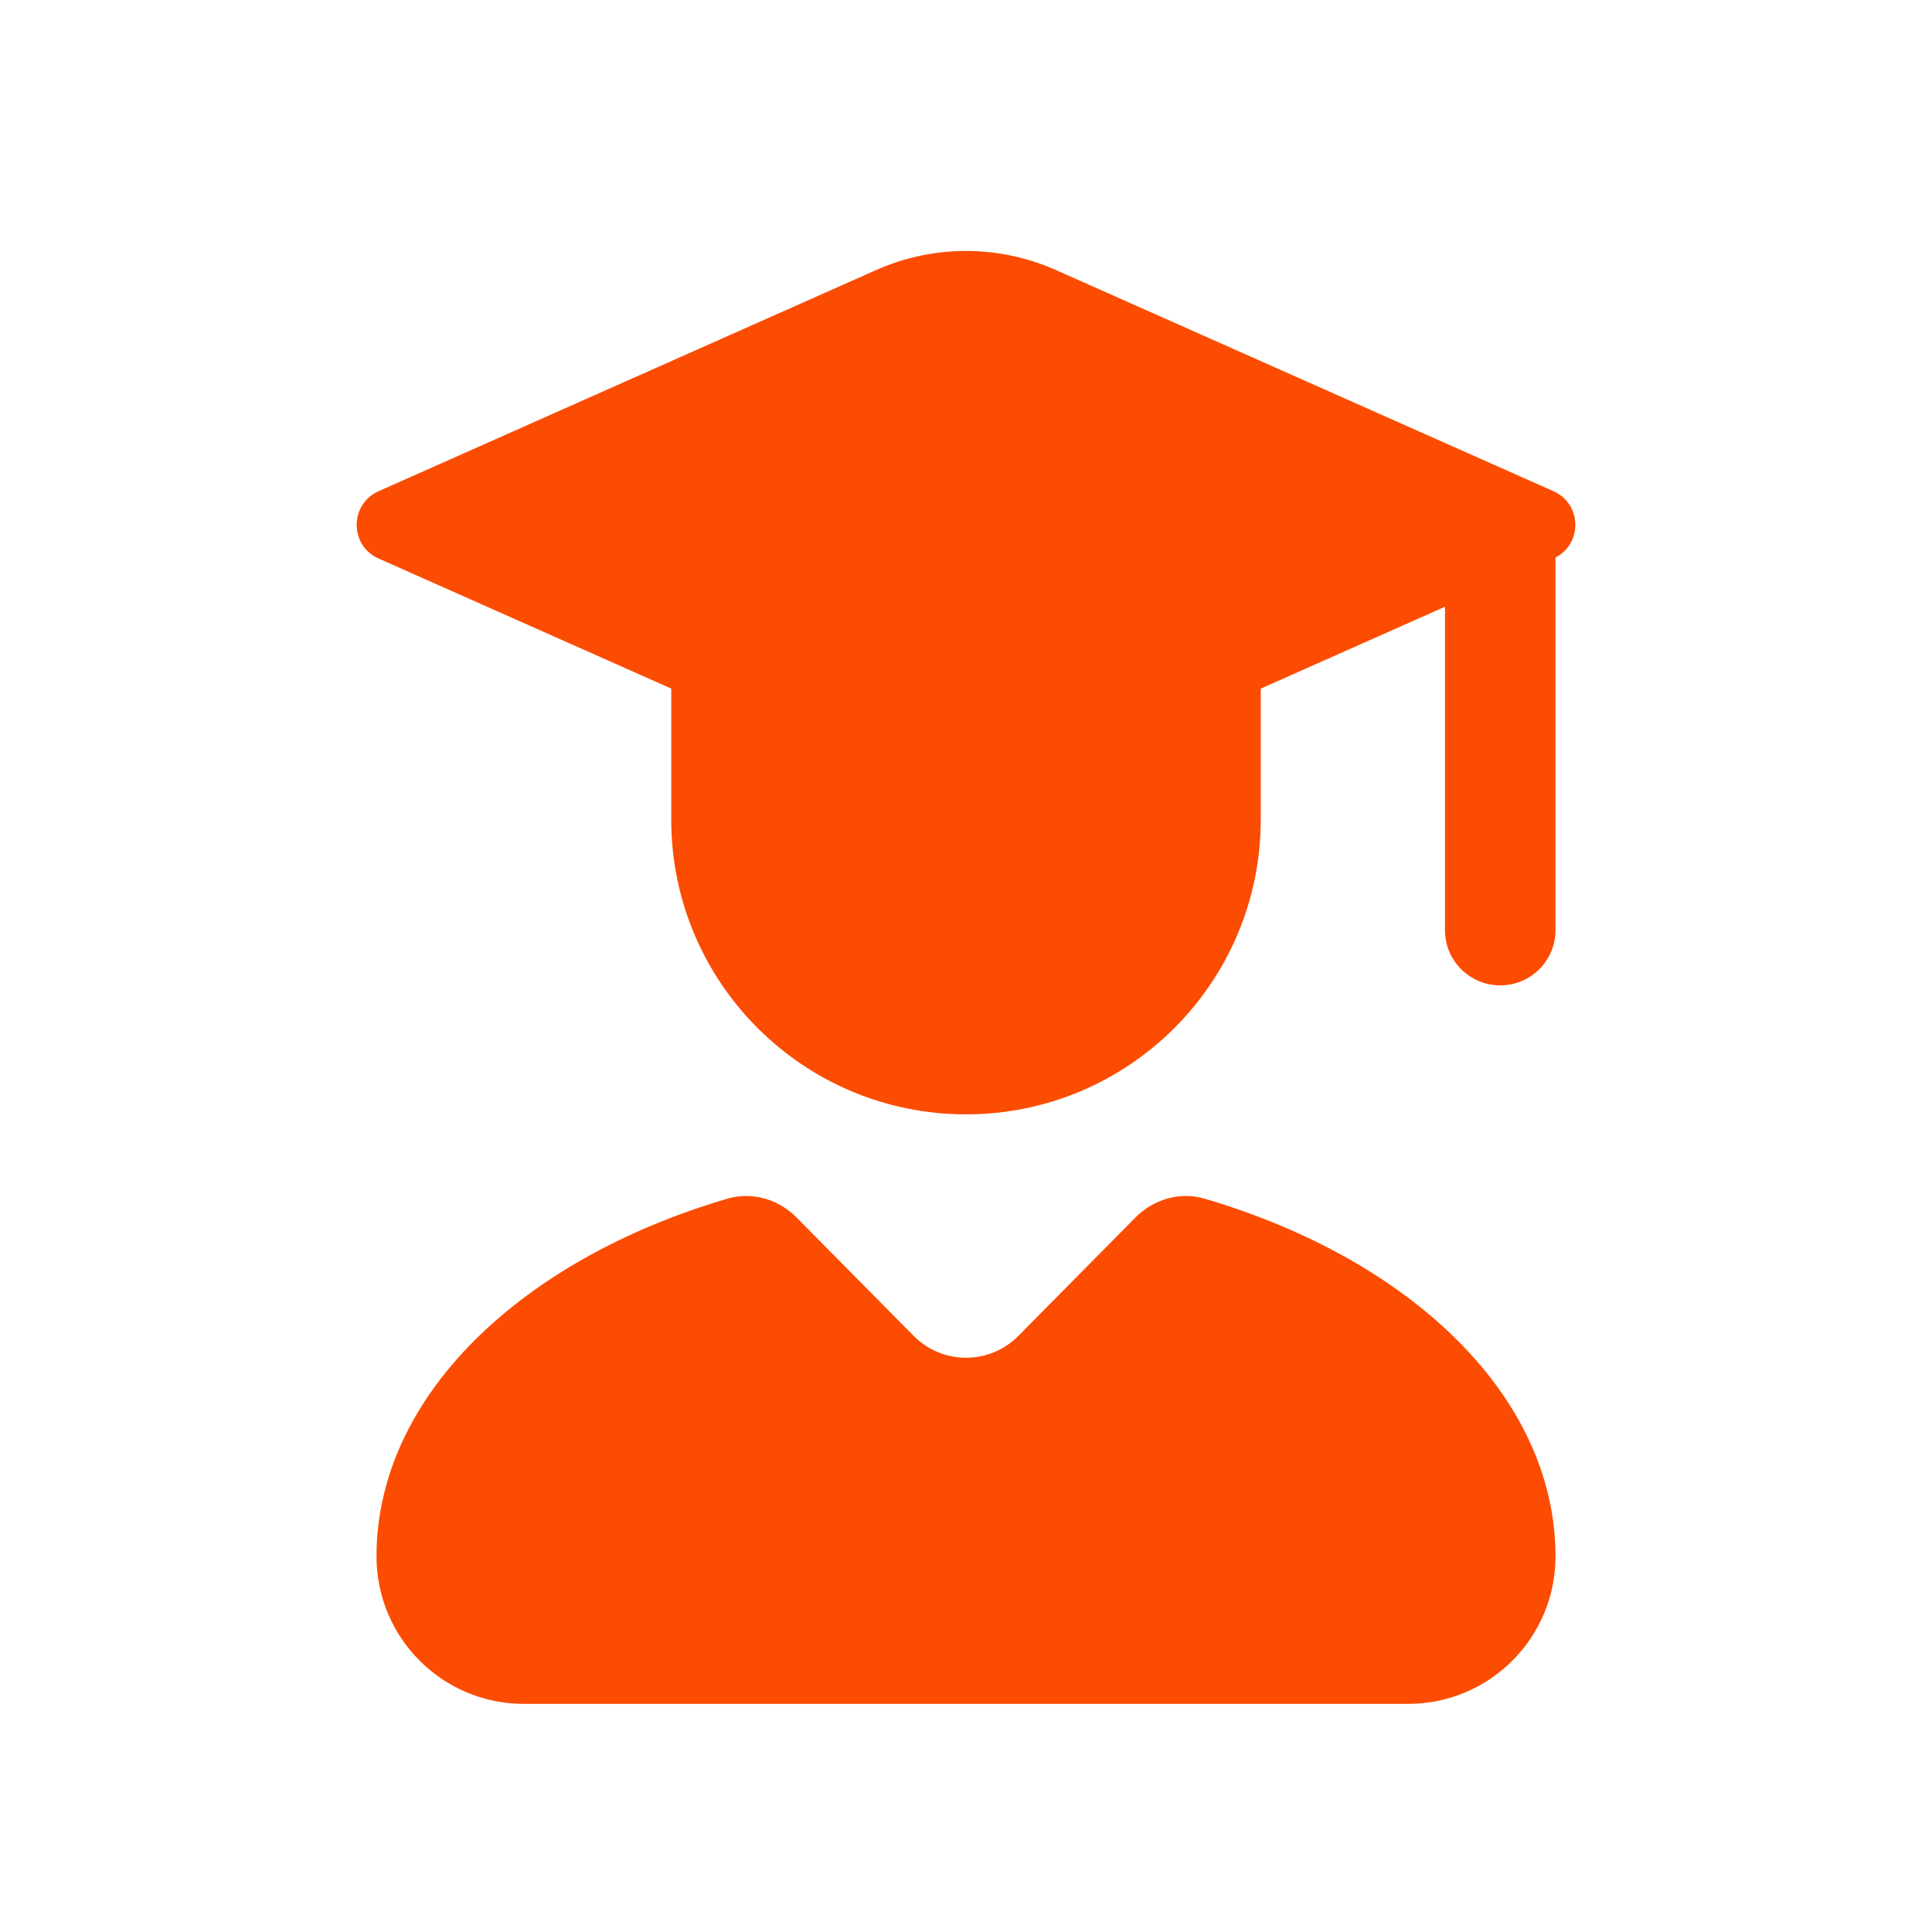
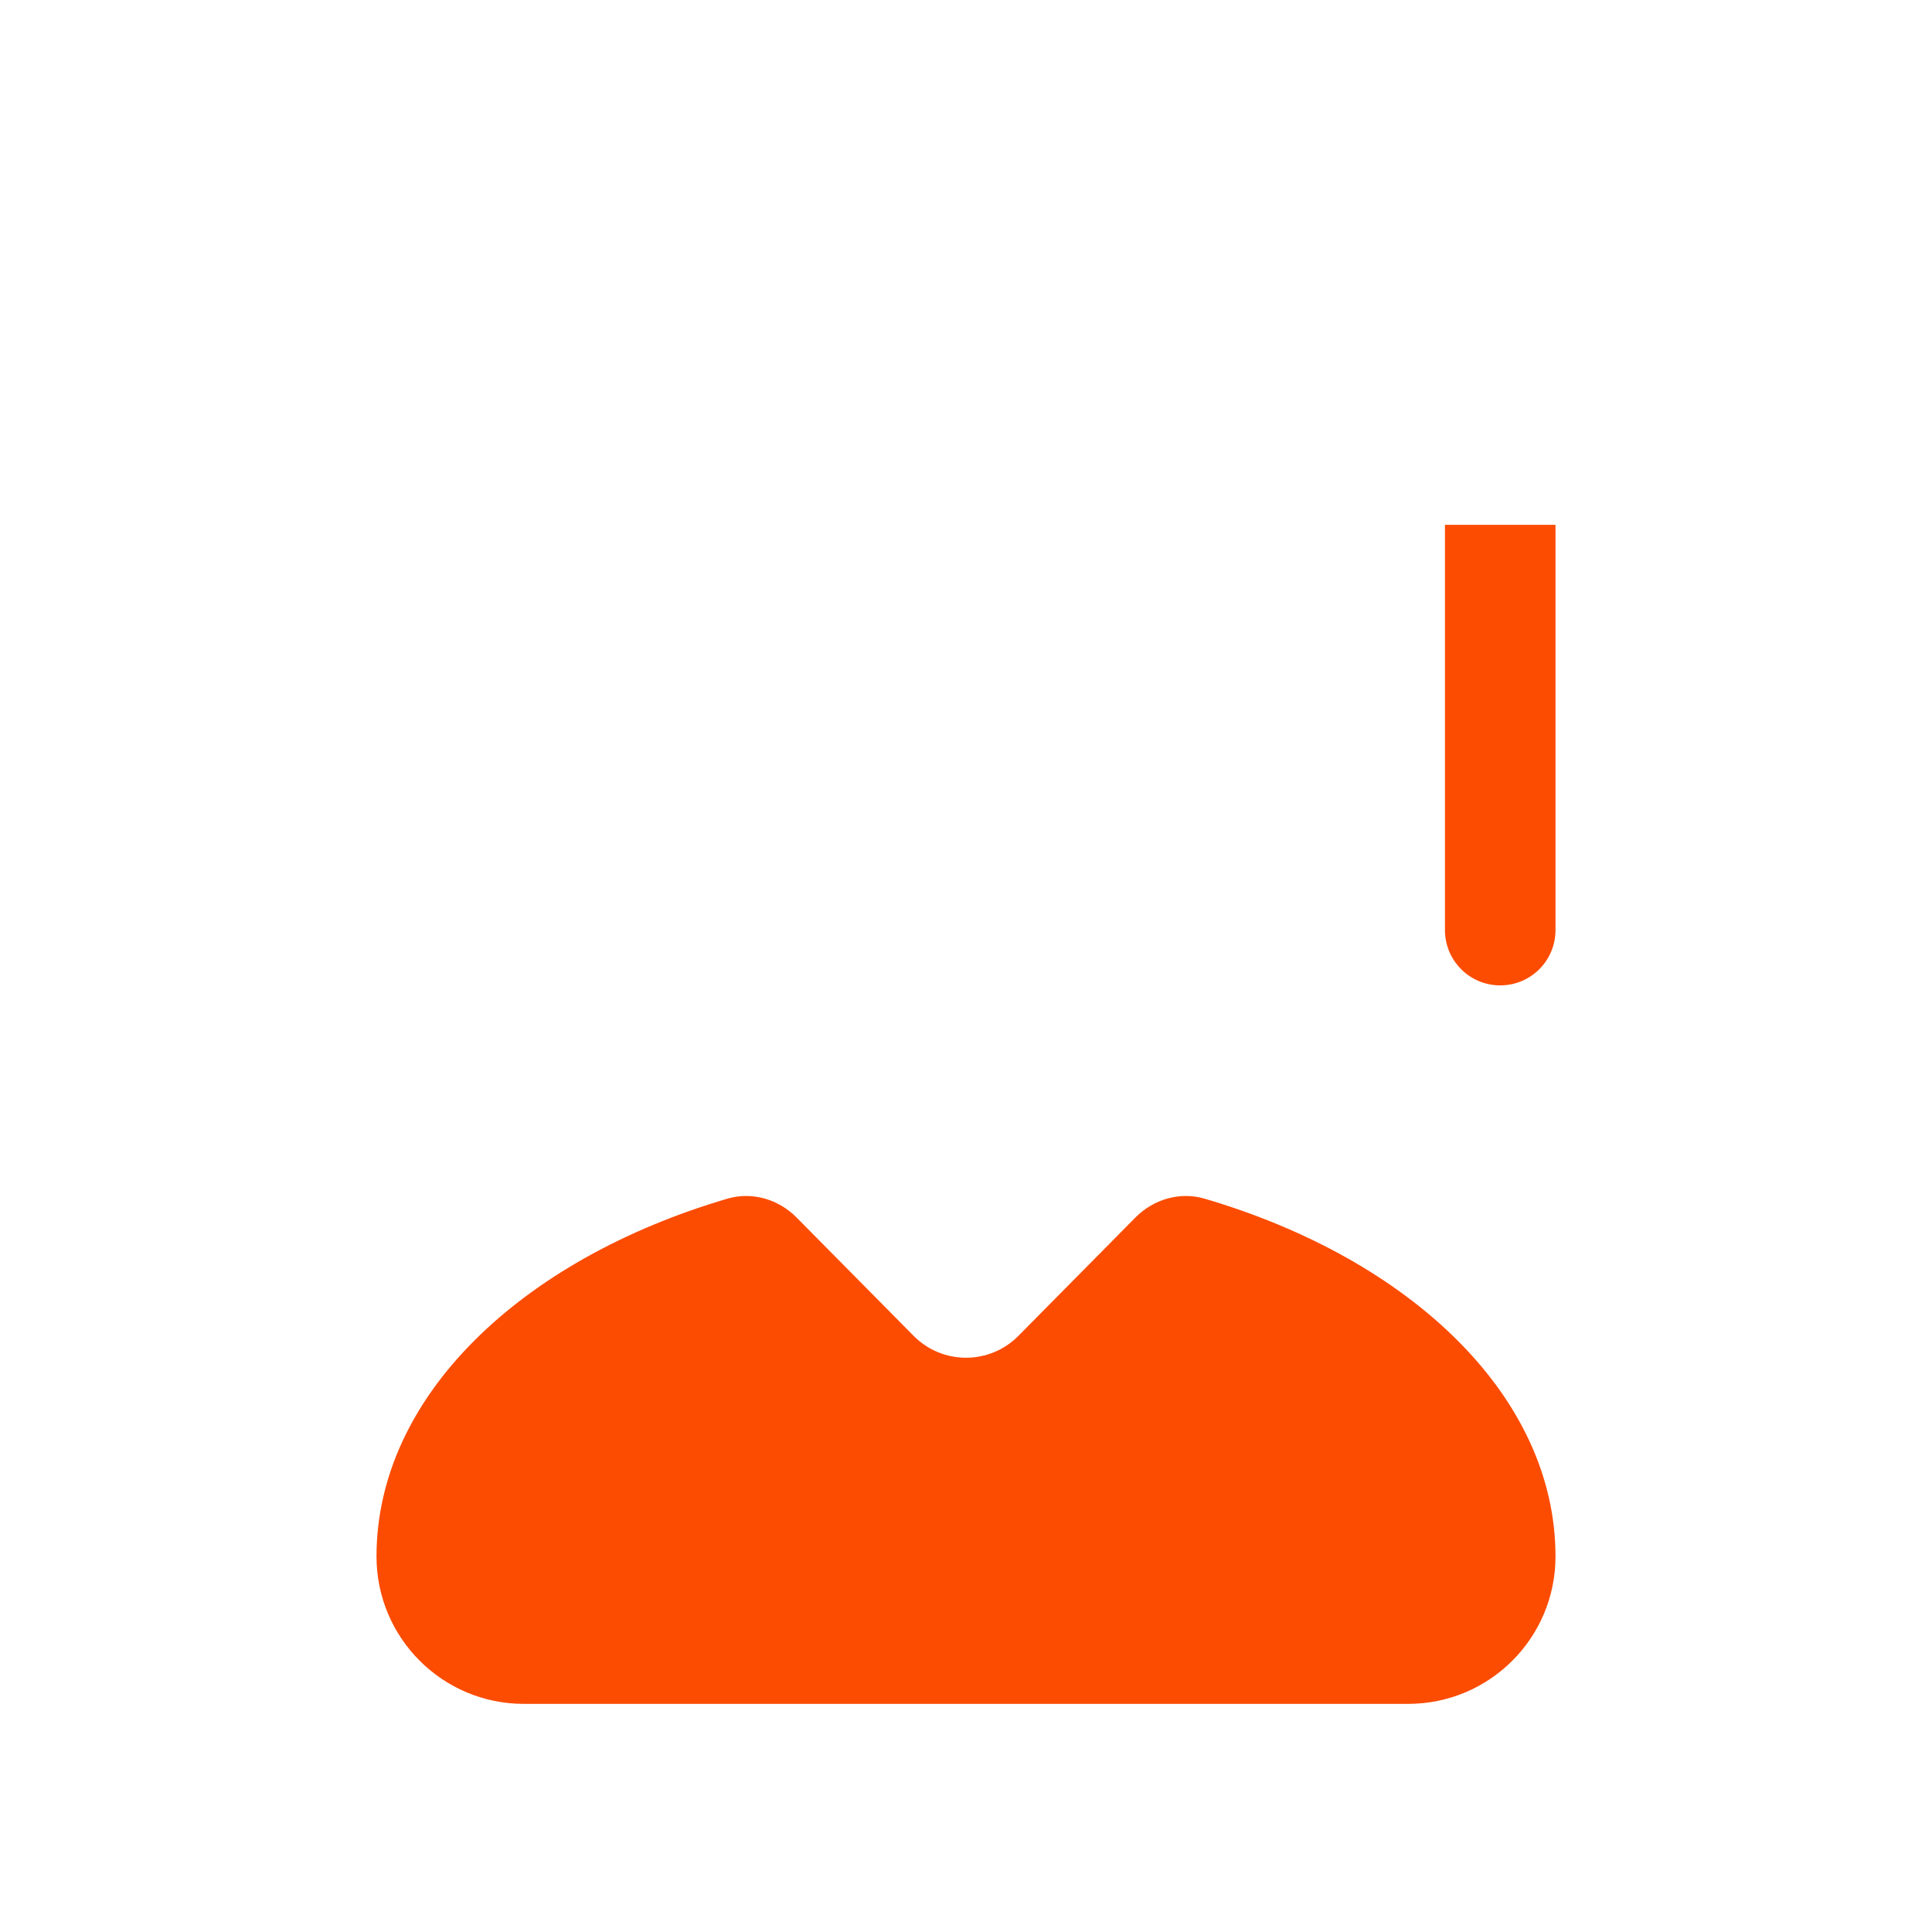
<svg xmlns="http://www.w3.org/2000/svg" width="65" height="65" viewBox="0 0 65 65" fill="none">
  <path fill-rule="evenodd" clip-rule="evenodd" d="M48.614 31.293V17.658H52.333V31.293C52.333 32.32 51.501 33.152 50.474 33.152C49.447 33.152 48.614 32.32 48.614 31.293Z" fill="#FC4C02" />
-   <path d="M42.416 27.574V20.137H22.583V27.574C22.583 33.051 27.023 37.491 32.5 37.491C37.977 37.491 42.416 33.051 42.416 27.574Z" fill="#FC4C02" />
-   <path d="M12.737 16.526L29.48 9.084C31.403 8.229 33.598 8.229 35.521 9.084L52.264 16.526C53.245 16.962 53.245 18.355 52.264 18.791L35.521 26.232C33.598 27.087 31.403 27.087 29.48 26.232L12.737 18.791C11.755 18.355 11.755 16.962 12.737 16.526Z" fill="#FC4C02" />
  <path d="M38.201 40.961L34.263 44.943C33.293 45.925 31.708 45.925 30.738 44.943L26.799 40.961C26.191 40.346 25.303 40.084 24.473 40.328C17.518 42.373 12.667 46.994 12.667 52.366C12.667 55.105 14.887 57.325 17.625 57.325H47.375C50.114 57.325 52.333 55.105 52.333 52.366C52.333 46.994 47.482 42.373 40.528 40.328C39.698 40.084 38.809 40.346 38.201 40.961Z" fill="#FC4C02" />
</svg>